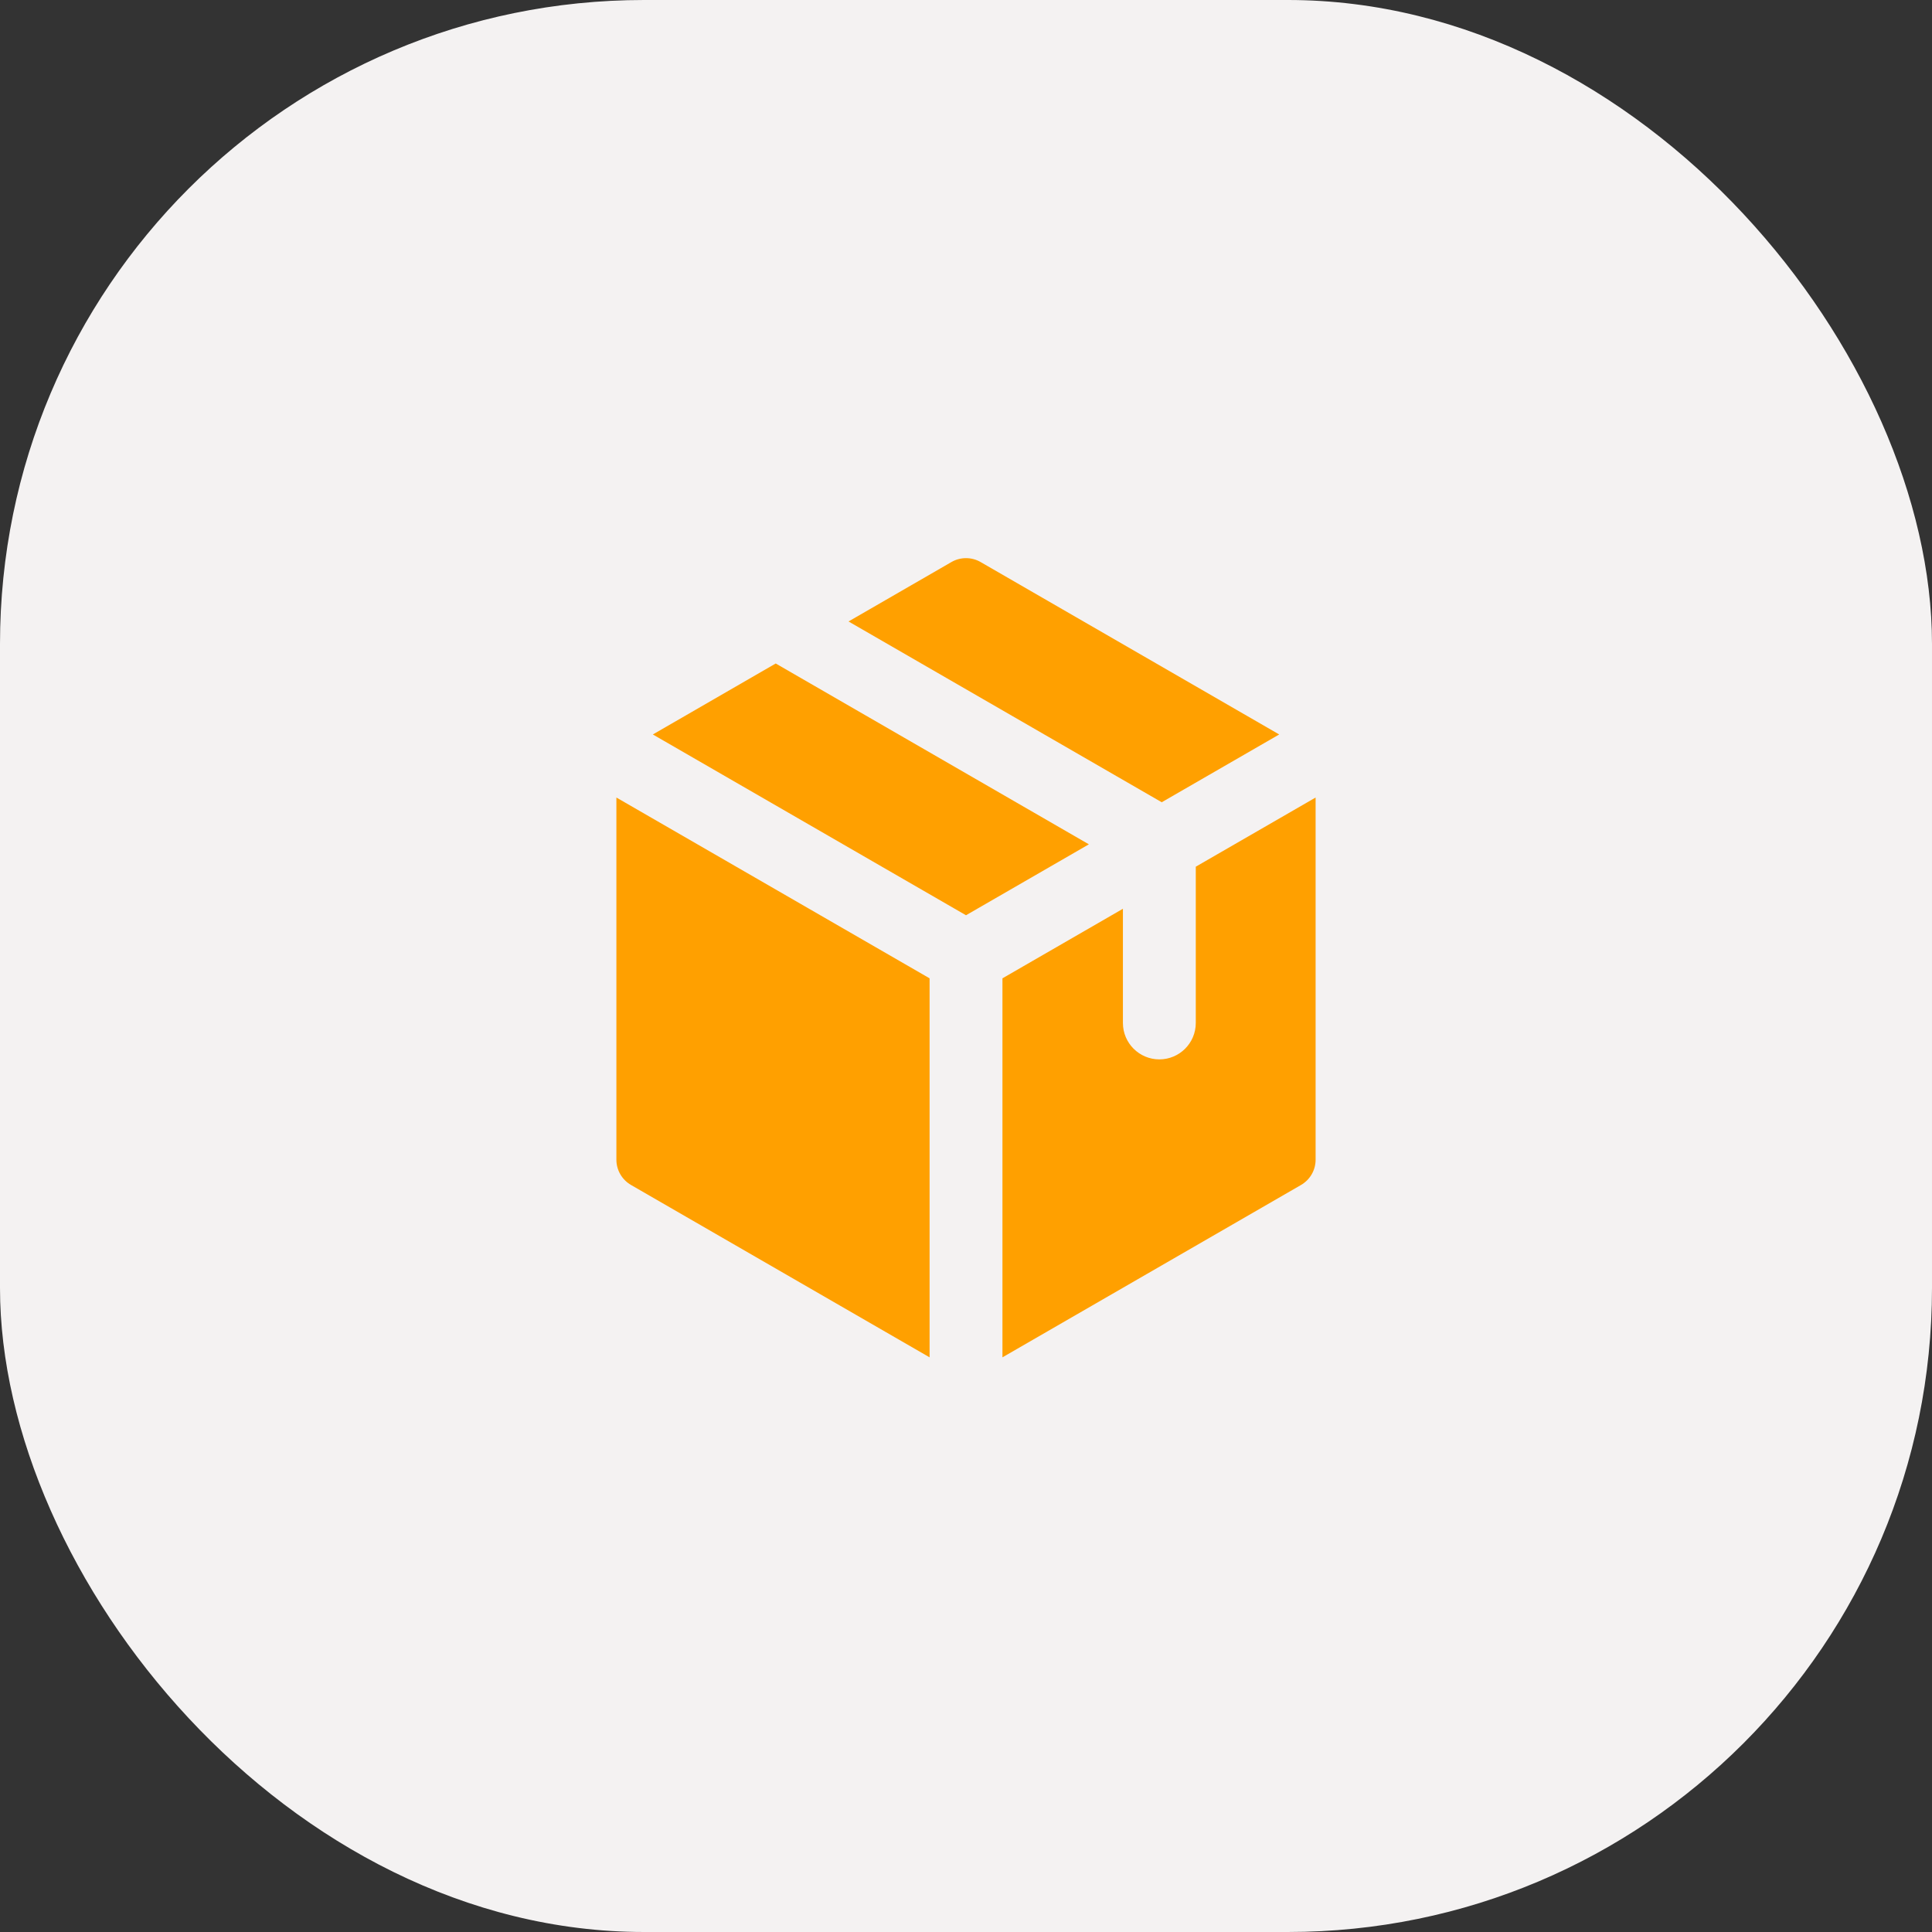
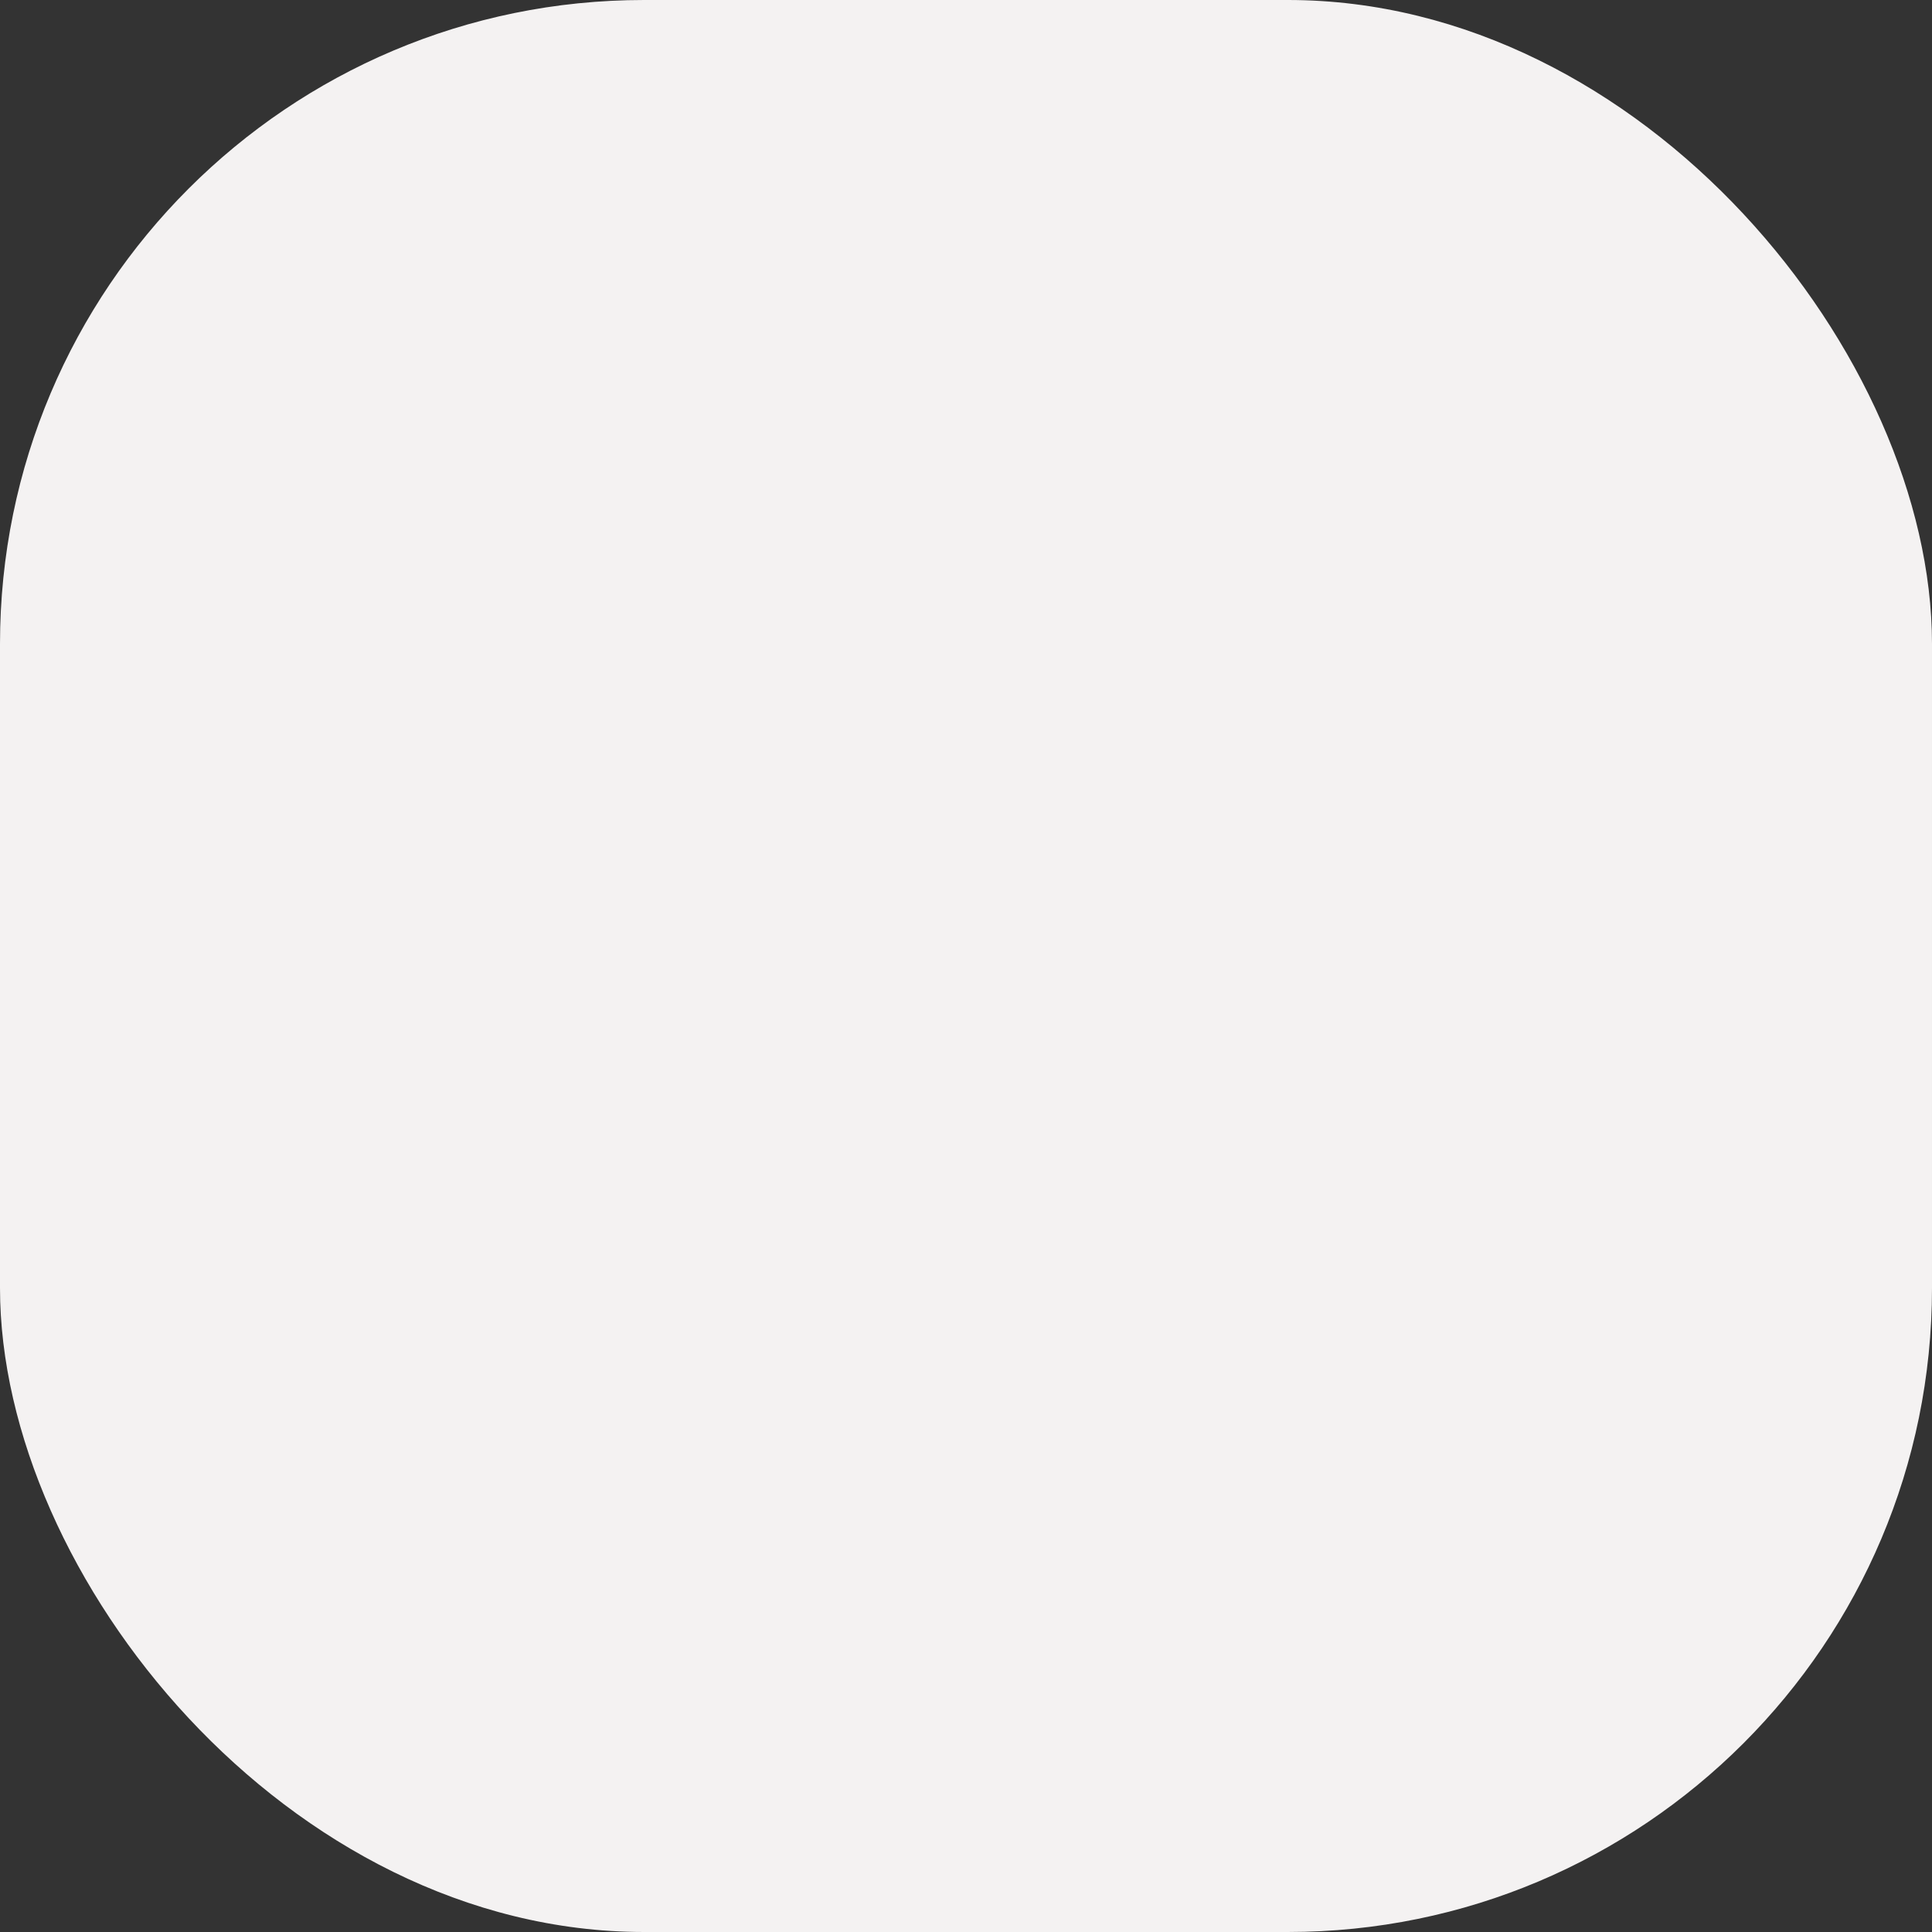
<svg xmlns="http://www.w3.org/2000/svg" width="45" height="45" viewBox="0 0 45 45" fill="none">
  <rect x="0" y="0" width="45" height="45" fill="#333333" stroke="none" />
  <rect width="45" height="45" rx="15" fill="#F4F2F2" />
-   <path fill-rule="evenodd" clip-rule="evenodd" d="M23.349 22.787L26.155 21.167V23.827C26.155 24.295 26.535 24.675 27.004 24.675C27.472 24.675 27.852 24.295 27.852 23.827V20.187L30.643 18.576V27.012C30.643 27.254 30.514 27.478 30.304 27.6L23.349 31.615V22.787ZM21.652 22.787V31.615L14.697 27.6C14.487 27.478 14.357 27.254 14.357 27.012V18.576L21.652 22.787ZM22.5 21.318L25.362 19.666L18.068 15.454L15.206 17.107L22.5 21.318ZM27.059 18.686L19.764 14.475L22.161 13.091C22.371 12.97 22.63 12.97 22.84 13.091L29.795 17.107L27.059 18.686Z" fill="#FFA000" />
</svg>